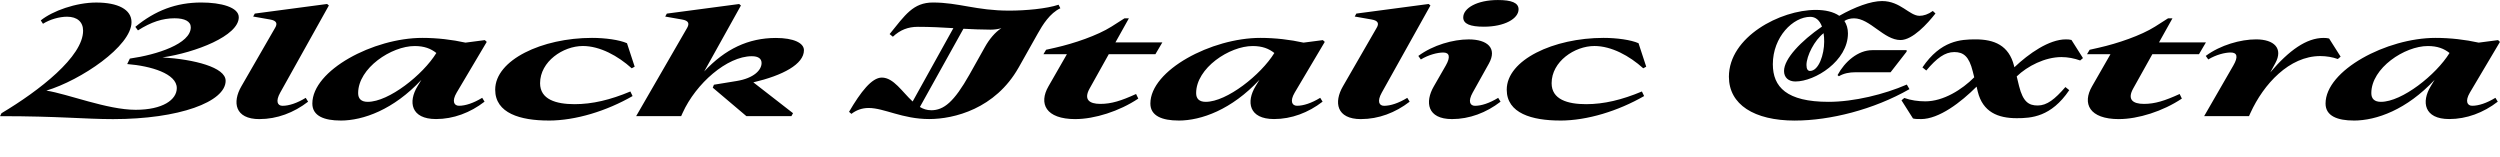
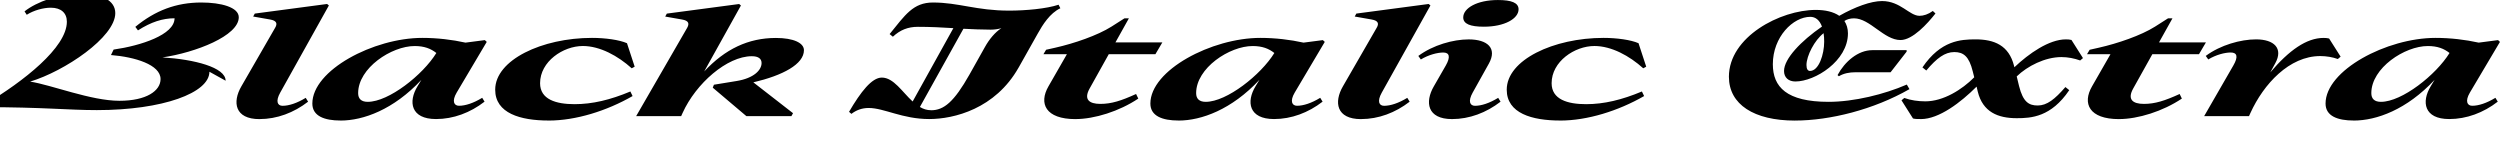
<svg xmlns="http://www.w3.org/2000/svg" width="813.216" height="51.216" viewBox="0 0 813.216 51.216" version="1.1">
-   <path d="M73.39,24.96 c0,4.37,-10.27,6.96,-20.54,7.58 c10.75,1.58,24.82,7.01,24.82,13.06 c0,3.26,-5.76,4.8,-12.19,4.8 c-8.16,0,-14.98,-2.59,-21.46,-7.92 l0.86,-1.15 c4.27,2.74,8.06,3.94,11.9,3.94 c3.31,0,5.28,-1.01,5.28,-2.93 c0,-5.38,-11.04,-8.93,-19.82,-10.18 l-0.86,-1.78 c7.73,-0.62,16.13,-3.12,16.13,-7.82 c0,-3.79,-4.56,-7.06,-13.39,-7.06 c-9.26,0,-22.13,5.18,-29.04,6.24 c11.18,3.36,27.7,14.45,27.7,22.27 c0,4.13,-4.42,6.38,-11.47,6.38 c-6.58,0,-14.16,-2.69,-18.05,-5.81 l0.72,-1.1 c2.26,1.44,5.38,2.3,7.82,2.3 c3.36,0,5.23,-1.73,5.23,-4.56 c0,-8.4,-14.16,-19.44,-26.54,-26.83 l-0.48,-0.96 c19.2,0,27.5,-0.96,36.77,-0.96 c21.5,0,36.62,5.62,36.62,12.48 Z M84.43,12.48 c5.66,0,11.14,2.06,15.79,5.66 l-0.77,1.25 c-2.83,-1.73,-5.47,-2.59,-7.54,-2.59 c-1.63,0,-2.35,1.44,-0.77,4.27 l15.84,28.37 l-0.58,0.48 l-23.52,-3.12 l-0.53,-0.96 l5.47,-0.96 c2.26,-0.38,2.45,-1.39,1.68,-2.69 l-10.99,-19.06 c-2.98,-5.14,-2.16,-10.66,5.9,-10.66 Z M110.78,12.0 c7.39,0,17.23,3.55,26.3,13.25 l-1.25,-2.06 c-3.12,-5.09,-2.21,-10.7,6,-10.7 c5.66,0,11.14,2.06,15.79,5.66 l-0.77,1.25 c-2.83,-1.73,-5.47,-2.59,-7.54,-2.59 c-1.63,0,-2.4,1.49,-0.77,4.27 l9.79,16.51 l-0.62,0.58 l-6.29,-0.82 c-4.32,0.96,-9.17,1.54,-14.06,1.54 c-15.84,0,-35.76,-10.51,-35.76,-21.36 c0,-4.08,3.94,-5.52,9.17,-5.52 Z M116.5,20.93 c0,8.16,10.85,15.31,18.38,15.31 c3.12,0,5.23,-0.82,7.06,-2.26 c-4.37,-7.1,-15.46,-15.89,-22.32,-15.89 c-2.11,0,-3.12,1.01,-3.12,2.83 Z M178.46,12.0 c8.83,0,18.86,3.12,27.31,7.97 l-0.72,1.49 c-6.53,-2.74,-12.38,-4.13,-18.14,-4.13 c-6.05,0,-11.23,1.54,-11.23,6.82 c0,7.06,7.49,12.1,13.92,12.1 c5.57,0,11.42,-3.22,15.89,-7.25 l0.96,0.53 l-2.5,7.63 c-2.5,1.1,-7.06,1.73,-11.38,1.73 c-16.22,0,-31.49,-7.15,-31.49,-16.85 c0,-7.68,8.21,-10.03,17.38,-10.03 Z M206.93,13.44 l14.64,0 l0.48,1.06 c4.32,9.55,14.45,18.43,22.51,18.43 c2.06,0,3.17,-0.77,3.17,-2.21 c0,-2.26,-2.45,-4.94,-8.16,-5.86 l-7.34,-1.2 l-0.38,-0.96 l10.94,-9.26 l14.64,0 l0.53,0.96 l-12.91,10.03 c9.6,2.26,16.46,5.9,16.46,10.46 c0,2.35,-3.36,3.98,-9.12,3.98 c-8.98,0,-16.51,-3.6,-23.33,-10.9 l11.95,21.46 l-0.58,0.48 l-23.52,-3.12 l-0.53,-0.96 l5.47,-0.96 c2.26,-0.38,2.4,-1.39,1.68,-2.69 Z M331.34,29.23 l6.24,11.09 c1.58,2.83,3.94,6.62,7.34,8.21 l-0.58,1.15 c-3.89,-1.3,-10.7,-1.92,-16.08,-1.92 c-10.66,0,-16.42,2.64,-24.77,2.64 c-6.48,0,-9.07,-4.08,-14.11,-10.27 l1.06,-0.86 c2.35,2.21,4.94,3.22,8.11,3.22 c4.03,0,7.82,-0.19,11.57,-0.43 l-13.25,-23.86 c-3.41,3.12,-6.19,7.78,-10.03,7.78 c-3.26,0,-6.86,-4.66,-10.66,-11.14 l0.77,-0.67 c1.49,1.15,3.31,1.92,5.62,1.92 c5.04,0,10.94,-3.6,19.68,-3.6 c8.06,0,21.5,3.31,29.09,16.75 Z M302.88,15.36 c-1.34,0,-2.54,0.38,-3.65,1.06 l14.16,25.44 c2.98,-0.14,5.95,-0.29,8.88,-0.29 c1.3,0,2.45,0.19,3.46,0.48 c-2.06,-1.34,-3.94,-3.6,-5.33,-6.1 l-5.04,-8.98 c-5.04,-8.93,-8.35,-11.62,-12.48,-11.62 Z M349.82,12.48 c6.19,0,14.3,2.54,20.45,6.67 l-0.72,1.49 c-4.85,-2.21,-8.02,-3.22,-11.62,-3.22 c-3.65,0,-5.47,1.44,-3.5,4.99 l6.24,11.18 l15.17,0 l2.26,3.84 l-15.26,0 l4.37,7.82 l-1.44,0 l-4.22,-2.69 c-4.56,-2.88,-12.14,-5.47,-18.29,-6.86 l-2.98,-0.67 l-0.86,-1.44 l7.63,0 l-6,-10.46 c-3.22,-5.57,-0.96,-10.66,8.78,-10.66 Z M383.38,12.0 c7.39,0,17.23,3.55,26.3,13.25 l-1.25,-2.06 c-3.12,-5.09,-2.21,-10.7,6,-10.7 c5.66,0,11.14,2.06,15.79,5.66 l-0.77,1.25 c-2.83,-1.73,-5.47,-2.59,-7.54,-2.59 c-1.63,0,-2.4,1.49,-0.77,4.27 l9.79,16.51 l-0.62,0.58 l-6.29,-0.82 c-4.32,0.96,-9.17,1.54,-14.06,1.54 c-15.84,0,-35.76,-10.51,-35.76,-21.36 c0,-4.08,3.94,-5.52,9.17,-5.52 Z M389.09,20.93 c0,8.16,10.85,15.31,18.38,15.31 c3.12,0,5.23,-0.82,7.06,-2.26 c-4.37,-7.1,-15.46,-15.89,-22.32,-15.89 c-2.11,0,-3.12,1.01,-3.12,2.83 Z M442.75,12.48 c5.66,0,11.14,2.06,15.79,5.66 l-0.77,1.25 c-2.83,-1.73,-5.47,-2.59,-7.54,-2.59 c-1.63,0,-2.35,1.44,-0.77,4.27 l15.84,28.37 l-0.58,0.48 l-23.52,-3.12 l-0.53,-0.96 l5.47,-0.96 c2.26,-0.38,2.45,-1.39,1.68,-2.69 l-10.99,-19.06 c-2.98,-5.14,-2.16,-10.66,5.9,-10.66 Z M482.69,42.53 c6.77,0,11.28,2.64,11.28,5.66 c0,2.11,-2.26,3.02,-6.72,3.02 c-6.77,0,-11.28,-2.64,-11.28,-5.66 c0,-2.11,2.26,-3.02,6.72,-3.02 Z M472.32,12.48 c5.66,0,11.14,2.06,15.79,5.66 l-0.77,1.25 c-2.83,-1.73,-5.47,-2.59,-7.54,-2.59 c-1.63,0,-2.35,1.44,-0.77,4.27 l5.28,9.46 c2.78,4.99,-0.43,7.87,-6.58,7.87 c-4.99,0,-11.57,-1.82,-16.37,-5.38 l0.82,-1.15 c2.54,1.54,5.42,2.26,7.3,2.26 c2.02,0,2.4,-1.44,0.82,-4.22 l-3.89,-6.77 c-2.98,-5.14,-2.16,-10.66,5.9,-10.66 Z M507.5,12.0 c8.83,0,18.86,3.12,27.31,7.97 l-0.72,1.49 c-6.53,-2.74,-12.38,-4.13,-18.14,-4.13 c-6.05,0,-11.23,1.54,-11.23,6.82 c0,7.06,7.49,12.1,13.92,12.1 c5.57,0,11.42,-3.22,15.89,-7.25 l0.96,0.53 l-2.5,7.63 c-2.5,1.1,-7.06,1.73,-11.38,1.73 c-16.22,0,-31.49,-7.15,-31.49,-16.85 c0,-7.68,8.21,-10.03,17.38,-10.03 Z M583.87,12.0 c11.38,0,25.58,3.55,37.25,10.22 l-0.86,1.49 c-7.3,-3.17,-17.18,-5.62,-25.44,-5.62 c-13.68,0,-18.14,4.85,-18.14,12.24 c0,8.88,6.58,15.41,12.19,15.41 c1.68,0,3.02,-1.06,3.79,-3.17 c-6.82,-4.7,-12.34,-10.46,-12.34,-14.45 c0,-2.11,1.44,-3.41,3.7,-3.41 c6.38,0,17.09,6.67,17.09,15.65 c0,1.58,-0.43,2.93,-1.15,4.03 c0.77,0.53,1.87,0.86,3.12,0.86 c5.18,0,9.74,-7.06,15.12,-7.06 c3.94,0,8.74,5.28,11.38,8.64 l-0.86,0.82 c-1.49,-1.1,-3.02,-1.58,-4.32,-1.58 c-3.31,0,-6.19,4.8,-12.19,4.8 c-3.65,0,-8.83,-1.92,-13.92,-4.8 c-1.87,1.3,-4.56,1.92,-7.63,1.92 c-11.57,0,-28.27,-8.78,-28.27,-21.74 c0,-9.02,8.16,-14.26,21.5,-14.26 Z M587.62,30.05 c0,3.02,2.64,8.11,5.57,10.37 c0.14,-0.82,0.19,-1.78,0.19,-2.78 c0,-4.08,-1.73,-9.5,-4.61,-9.5 c-0.72,0,-1.15,0.62,-1.15,1.92 Z M603.55,27.7 l11.42,0 l5.23,6.72 l0,0.48 l-11.14,0 c-4.7,0,-8.98,-3.74,-11.33,-8.11 l0.43,-0.38 c1.58,0.96,3.46,1.3,5.38,1.3 Z M624.86,12.48 c5.9,0,13.01,5.47,18.1,10.56 l0.38,-1.63 c1.63,-6.62,6.53,-8.64,12.67,-8.64 c4.75,0,11.18,0.38,17.09,9.12 l-1.25,1.01 c-3.46,-3.98,-6,-6,-9.02,-6 c-2.88,0,-4.75,1.15,-6.05,6.29 l-0.77,3.17 c3.46,3.36,9.22,6.29,14.54,6.29 c2.11,0,4.22,-0.43,6.1,-1.1 l0.91,0.77 l-3.74,5.9 c-0.48,0.14,-1.15,0.19,-1.82,0.19 c-5.47,0,-12.05,-4.61,-16.75,-9.07 l-0.1,0.43 c-1.68,6.72,-6.48,8.64,-12.53,8.64 c-4.8,0,-11.33,-0.34,-17.28,-9.12 l1.25,-1.01 c3.41,4.03,6.05,6,9.12,6 c3.02,0,4.8,-1.44,6,-6.29 l0.48,-1.92 c-3.94,-3.98,-10.03,-7.82,-15.89,-7.82 c-2.35,0,-4.75,0.34,-6.86,1.1 l-0.91,-0.77 l3.74,-5.9 c0.62,-0.19,1.63,-0.19,2.59,-0.19 Z M689.28,12.48 c6.19,0,14.3,2.54,20.45,6.67 l-0.72,1.49 c-4.85,-2.21,-8.02,-3.22,-11.62,-3.22 c-3.65,0,-5.47,1.44,-3.5,4.99 l6.24,11.18 l15.17,0 l2.26,3.84 l-15.26,0 l4.37,7.82 l-1.44,0 l-4.22,-2.69 c-4.56,-2.88,-12.14,-5.47,-18.29,-6.86 l-2.98,-0.67 l-0.86,-1.44 l7.63,0 l-6,-10.46 c-3.22,-5.57,-0.96,-10.66,8.78,-10.66 Z M716.98,13.44 l14.59,0 l0.48,1.06 c4.27,9.36,12.62,18.48,22.7,18.48 c1.97,0,3.98,-0.34,5.71,-0.96 l0.91,0.77 l-3.74,5.9 c-0.48,0.14,-1.15,0.19,-1.82,0.19 c-5.52,0,-11.23,-4.03,-17.33,-11.23 l1.63,2.98 c2.69,4.9,-0.43,7.78,-6.24,7.78 c-4.99,0,-11.57,-1.82,-16.37,-5.38 l0.82,-1.15 c2.54,1.54,5.42,2.26,7.3,2.26 c2.11,0,2.5,-1.39,0.86,-4.22 Z M765.65,12.0 c7.39,0,17.23,3.55,26.3,13.25 l-1.25,-2.06 c-3.12,-5.09,-2.21,-10.7,6,-10.7 c5.66,0,11.14,2.06,15.79,5.66 l-0.77,1.25 c-2.83,-1.73,-5.47,-2.59,-7.54,-2.59 c-1.63,0,-2.4,1.49,-0.77,4.27 l9.79,16.51 l-0.62,0.58 l-6.29,-0.82 c-4.32,0.96,-9.17,1.54,-14.06,1.54 c-15.84,0,-35.76,-10.51,-35.76,-21.36 c0,-4.08,3.94,-5.52,9.17,-5.52 Z M771.36,20.93 c0,8.16,10.85,15.31,18.38,15.31 c3.12,0,5.23,-0.82,7.06,-2.26 c-4.37,-7.1,-15.46,-15.89,-22.32,-15.89 c-2.11,0,-3.12,1.01,-3.12,2.83 Z M771.36,20.93" fill="rgb(0,0,0)" transform="matrix(1,0,0,-1,0.0,51.216)" />
+   <path d="M73.39,24.96 c0,4.37,-10.27,6.96,-20.54,7.58 c10.75,1.58,24.82,7.01,24.82,13.06 c0,3.26,-5.76,4.8,-12.19,4.8 c-8.16,0,-14.98,-2.59,-21.46,-7.92 l0.86,-1.15 c4.27,2.74,8.06,3.94,11.9,3.94 c0,-5.38,-11.04,-8.93,-19.82,-10.18 l-0.86,-1.78 c7.73,-0.62,16.13,-3.12,16.13,-7.82 c0,-3.79,-4.56,-7.06,-13.39,-7.06 c-9.26,0,-22.13,5.18,-29.04,6.24 c11.18,3.36,27.7,14.45,27.7,22.27 c0,4.13,-4.42,6.38,-11.47,6.38 c-6.58,0,-14.16,-2.69,-18.05,-5.81 l0.72,-1.1 c2.26,1.44,5.38,2.3,7.82,2.3 c3.36,0,5.23,-1.73,5.23,-4.56 c0,-8.4,-14.16,-19.44,-26.54,-26.83 l-0.48,-0.96 c19.2,0,27.5,-0.96,36.77,-0.96 c21.5,0,36.62,5.62,36.62,12.48 Z M84.43,12.48 c5.66,0,11.14,2.06,15.79,5.66 l-0.77,1.25 c-2.83,-1.73,-5.47,-2.59,-7.54,-2.59 c-1.63,0,-2.35,1.44,-0.77,4.27 l15.84,28.37 l-0.58,0.48 l-23.52,-3.12 l-0.53,-0.96 l5.47,-0.96 c2.26,-0.38,2.45,-1.39,1.68,-2.69 l-10.99,-19.06 c-2.98,-5.14,-2.16,-10.66,5.9,-10.66 Z M110.78,12.0 c7.39,0,17.23,3.55,26.3,13.25 l-1.25,-2.06 c-3.12,-5.09,-2.21,-10.7,6,-10.7 c5.66,0,11.14,2.06,15.79,5.66 l-0.77,1.25 c-2.83,-1.73,-5.47,-2.59,-7.54,-2.59 c-1.63,0,-2.4,1.49,-0.77,4.27 l9.79,16.51 l-0.62,0.58 l-6.29,-0.82 c-4.32,0.96,-9.17,1.54,-14.06,1.54 c-15.84,0,-35.76,-10.51,-35.76,-21.36 c0,-4.08,3.94,-5.52,9.17,-5.52 Z M116.5,20.93 c0,8.16,10.85,15.31,18.38,15.31 c3.12,0,5.23,-0.82,7.06,-2.26 c-4.37,-7.1,-15.46,-15.89,-22.32,-15.89 c-2.11,0,-3.12,1.01,-3.12,2.83 Z M178.46,12.0 c8.83,0,18.86,3.12,27.31,7.97 l-0.72,1.49 c-6.53,-2.74,-12.38,-4.13,-18.14,-4.13 c-6.05,0,-11.23,1.54,-11.23,6.82 c0,7.06,7.49,12.1,13.92,12.1 c5.57,0,11.42,-3.22,15.89,-7.25 l0.96,0.53 l-2.5,7.63 c-2.5,1.1,-7.06,1.73,-11.38,1.73 c-16.22,0,-31.49,-7.15,-31.49,-16.85 c0,-7.68,8.21,-10.03,17.38,-10.03 Z M206.93,13.44 l14.64,0 l0.48,1.06 c4.32,9.55,14.45,18.43,22.51,18.43 c2.06,0,3.17,-0.77,3.17,-2.21 c0,-2.26,-2.45,-4.94,-8.16,-5.86 l-7.34,-1.2 l-0.38,-0.96 l10.94,-9.26 l14.64,0 l0.53,0.96 l-12.91,10.03 c9.6,2.26,16.46,5.9,16.46,10.46 c0,2.35,-3.36,3.98,-9.12,3.98 c-8.98,0,-16.51,-3.6,-23.33,-10.9 l11.95,21.46 l-0.58,0.48 l-23.52,-3.12 l-0.53,-0.96 l5.47,-0.96 c2.26,-0.38,2.4,-1.39,1.68,-2.69 Z M331.34,29.23 l6.24,11.09 c1.58,2.83,3.94,6.62,7.34,8.21 l-0.58,1.15 c-3.89,-1.3,-10.7,-1.92,-16.08,-1.92 c-10.66,0,-16.42,2.64,-24.77,2.64 c-6.48,0,-9.07,-4.08,-14.11,-10.27 l1.06,-0.86 c2.35,2.21,4.94,3.22,8.11,3.22 c4.03,0,7.82,-0.19,11.57,-0.43 l-13.25,-23.86 c-3.41,3.12,-6.19,7.78,-10.03,7.78 c-3.26,0,-6.86,-4.66,-10.66,-11.14 l0.77,-0.67 c1.49,1.15,3.31,1.92,5.62,1.92 c5.04,0,10.94,-3.6,19.68,-3.6 c8.06,0,21.5,3.31,29.09,16.75 Z M302.88,15.36 c-1.34,0,-2.54,0.38,-3.65,1.06 l14.16,25.44 c2.98,-0.14,5.95,-0.29,8.88,-0.29 c1.3,0,2.45,0.19,3.46,0.48 c-2.06,-1.34,-3.94,-3.6,-5.33,-6.1 l-5.04,-8.98 c-5.04,-8.93,-8.35,-11.62,-12.48,-11.62 Z M349.82,12.48 c6.19,0,14.3,2.54,20.45,6.67 l-0.72,1.49 c-4.85,-2.21,-8.02,-3.22,-11.62,-3.22 c-3.65,0,-5.47,1.44,-3.5,4.99 l6.24,11.18 l15.17,0 l2.26,3.84 l-15.26,0 l4.37,7.82 l-1.44,0 l-4.22,-2.69 c-4.56,-2.88,-12.14,-5.47,-18.29,-6.86 l-2.98,-0.67 l-0.86,-1.44 l7.63,0 l-6,-10.46 c-3.22,-5.57,-0.96,-10.66,8.78,-10.66 Z M383.38,12.0 c7.39,0,17.23,3.55,26.3,13.25 l-1.25,-2.06 c-3.12,-5.09,-2.21,-10.7,6,-10.7 c5.66,0,11.14,2.06,15.79,5.66 l-0.77,1.25 c-2.83,-1.73,-5.47,-2.59,-7.54,-2.59 c-1.63,0,-2.4,1.49,-0.77,4.27 l9.79,16.51 l-0.62,0.58 l-6.29,-0.82 c-4.32,0.96,-9.17,1.54,-14.06,1.54 c-15.84,0,-35.76,-10.51,-35.76,-21.36 c0,-4.08,3.94,-5.52,9.17,-5.52 Z M389.09,20.93 c0,8.16,10.85,15.31,18.38,15.31 c3.12,0,5.23,-0.82,7.06,-2.26 c-4.37,-7.1,-15.46,-15.89,-22.32,-15.89 c-2.11,0,-3.12,1.01,-3.12,2.83 Z M442.75,12.48 c5.66,0,11.14,2.06,15.79,5.66 l-0.77,1.25 c-2.83,-1.73,-5.47,-2.59,-7.54,-2.59 c-1.63,0,-2.35,1.44,-0.77,4.27 l15.84,28.37 l-0.58,0.48 l-23.52,-3.12 l-0.53,-0.96 l5.47,-0.96 c2.26,-0.38,2.45,-1.39,1.68,-2.69 l-10.99,-19.06 c-2.98,-5.14,-2.16,-10.66,5.9,-10.66 Z M482.69,42.53 c6.77,0,11.28,2.64,11.28,5.66 c0,2.11,-2.26,3.02,-6.72,3.02 c-6.77,0,-11.28,-2.64,-11.28,-5.66 c0,-2.11,2.26,-3.02,6.72,-3.02 Z M472.32,12.48 c5.66,0,11.14,2.06,15.79,5.66 l-0.77,1.25 c-2.83,-1.73,-5.47,-2.59,-7.54,-2.59 c-1.63,0,-2.35,1.44,-0.77,4.27 l5.28,9.46 c2.78,4.99,-0.43,7.87,-6.58,7.87 c-4.99,0,-11.57,-1.82,-16.37,-5.38 l0.82,-1.15 c2.54,1.54,5.42,2.26,7.3,2.26 c2.02,0,2.4,-1.44,0.82,-4.22 l-3.89,-6.77 c-2.98,-5.14,-2.16,-10.66,5.9,-10.66 Z M507.5,12.0 c8.83,0,18.86,3.12,27.31,7.97 l-0.72,1.49 c-6.53,-2.74,-12.38,-4.13,-18.14,-4.13 c-6.05,0,-11.23,1.54,-11.23,6.82 c0,7.06,7.49,12.1,13.92,12.1 c5.57,0,11.42,-3.22,15.89,-7.25 l0.96,0.53 l-2.5,7.63 c-2.5,1.1,-7.06,1.73,-11.38,1.73 c-16.22,0,-31.49,-7.15,-31.49,-16.85 c0,-7.68,8.21,-10.03,17.38,-10.03 Z M583.87,12.0 c11.38,0,25.58,3.55,37.25,10.22 l-0.86,1.49 c-7.3,-3.17,-17.18,-5.62,-25.44,-5.62 c-13.68,0,-18.14,4.85,-18.14,12.24 c0,8.88,6.58,15.41,12.19,15.41 c1.68,0,3.02,-1.06,3.79,-3.17 c-6.82,-4.7,-12.34,-10.46,-12.34,-14.45 c0,-2.11,1.44,-3.41,3.7,-3.41 c6.38,0,17.09,6.67,17.09,15.65 c0,1.58,-0.43,2.93,-1.15,4.03 c0.77,0.53,1.87,0.86,3.12,0.86 c5.18,0,9.74,-7.06,15.12,-7.06 c3.94,0,8.74,5.28,11.38,8.64 l-0.86,0.82 c-1.49,-1.1,-3.02,-1.58,-4.32,-1.58 c-3.31,0,-6.19,4.8,-12.19,4.8 c-3.65,0,-8.83,-1.92,-13.92,-4.8 c-1.87,1.3,-4.56,1.92,-7.63,1.92 c-11.57,0,-28.27,-8.78,-28.27,-21.74 c0,-9.02,8.16,-14.26,21.5,-14.26 Z M587.62,30.05 c0,3.02,2.64,8.11,5.57,10.37 c0.14,-0.82,0.19,-1.78,0.19,-2.78 c0,-4.08,-1.73,-9.5,-4.61,-9.5 c-0.72,0,-1.15,0.62,-1.15,1.92 Z M603.55,27.7 l11.42,0 l5.23,6.72 l0,0.48 l-11.14,0 c-4.7,0,-8.98,-3.74,-11.33,-8.11 l0.43,-0.38 c1.58,0.96,3.46,1.3,5.38,1.3 Z M624.86,12.48 c5.9,0,13.01,5.47,18.1,10.56 l0.38,-1.63 c1.63,-6.62,6.53,-8.64,12.67,-8.64 c4.75,0,11.18,0.38,17.09,9.12 l-1.25,1.01 c-3.46,-3.98,-6,-6,-9.02,-6 c-2.88,0,-4.75,1.15,-6.05,6.29 l-0.77,3.17 c3.46,3.36,9.22,6.29,14.54,6.29 c2.11,0,4.22,-0.43,6.1,-1.1 l0.91,0.77 l-3.74,5.9 c-0.48,0.14,-1.15,0.19,-1.82,0.19 c-5.47,0,-12.05,-4.61,-16.75,-9.07 l-0.1,0.43 c-1.68,6.72,-6.48,8.64,-12.53,8.64 c-4.8,0,-11.33,-0.34,-17.28,-9.12 l1.25,-1.01 c3.41,4.03,6.05,6,9.12,6 c3.02,0,4.8,-1.44,6,-6.29 l0.48,-1.92 c-3.94,-3.98,-10.03,-7.82,-15.89,-7.82 c-2.35,0,-4.75,0.34,-6.86,1.1 l-0.91,-0.77 l3.74,-5.9 c0.62,-0.19,1.63,-0.19,2.59,-0.19 Z M689.28,12.48 c6.19,0,14.3,2.54,20.45,6.67 l-0.72,1.49 c-4.85,-2.21,-8.02,-3.22,-11.62,-3.22 c-3.65,0,-5.47,1.44,-3.5,4.99 l6.24,11.18 l15.17,0 l2.26,3.84 l-15.26,0 l4.37,7.82 l-1.44,0 l-4.22,-2.69 c-4.56,-2.88,-12.14,-5.47,-18.29,-6.86 l-2.98,-0.67 l-0.86,-1.44 l7.63,0 l-6,-10.46 c-3.22,-5.57,-0.96,-10.66,8.78,-10.66 Z M716.98,13.44 l14.59,0 l0.48,1.06 c4.27,9.36,12.62,18.48,22.7,18.48 c1.97,0,3.98,-0.34,5.71,-0.96 l0.91,0.77 l-3.74,5.9 c-0.48,0.14,-1.15,0.19,-1.82,0.19 c-5.52,0,-11.23,-4.03,-17.33,-11.23 l1.63,2.98 c2.69,4.9,-0.43,7.78,-6.24,7.78 c-4.99,0,-11.57,-1.82,-16.37,-5.38 l0.82,-1.15 c2.54,1.54,5.42,2.26,7.3,2.26 c2.11,0,2.5,-1.39,0.86,-4.22 Z M765.65,12.0 c7.39,0,17.23,3.55,26.3,13.25 l-1.25,-2.06 c-3.12,-5.09,-2.21,-10.7,6,-10.7 c5.66,0,11.14,2.06,15.79,5.66 l-0.77,1.25 c-2.83,-1.73,-5.47,-2.59,-7.54,-2.59 c-1.63,0,-2.4,1.49,-0.77,4.27 l9.79,16.51 l-0.62,0.58 l-6.29,-0.82 c-4.32,0.96,-9.17,1.54,-14.06,1.54 c-15.84,0,-35.76,-10.51,-35.76,-21.36 c0,-4.08,3.94,-5.52,9.17,-5.52 Z M771.36,20.93 c0,8.16,10.85,15.31,18.38,15.31 c3.12,0,5.23,-0.82,7.06,-2.26 c-4.37,-7.1,-15.46,-15.89,-22.32,-15.89 c-2.11,0,-3.12,1.01,-3.12,2.83 Z M771.36,20.93" fill="rgb(0,0,0)" transform="matrix(1,0,0,-1,0.0,51.216)" />
</svg>